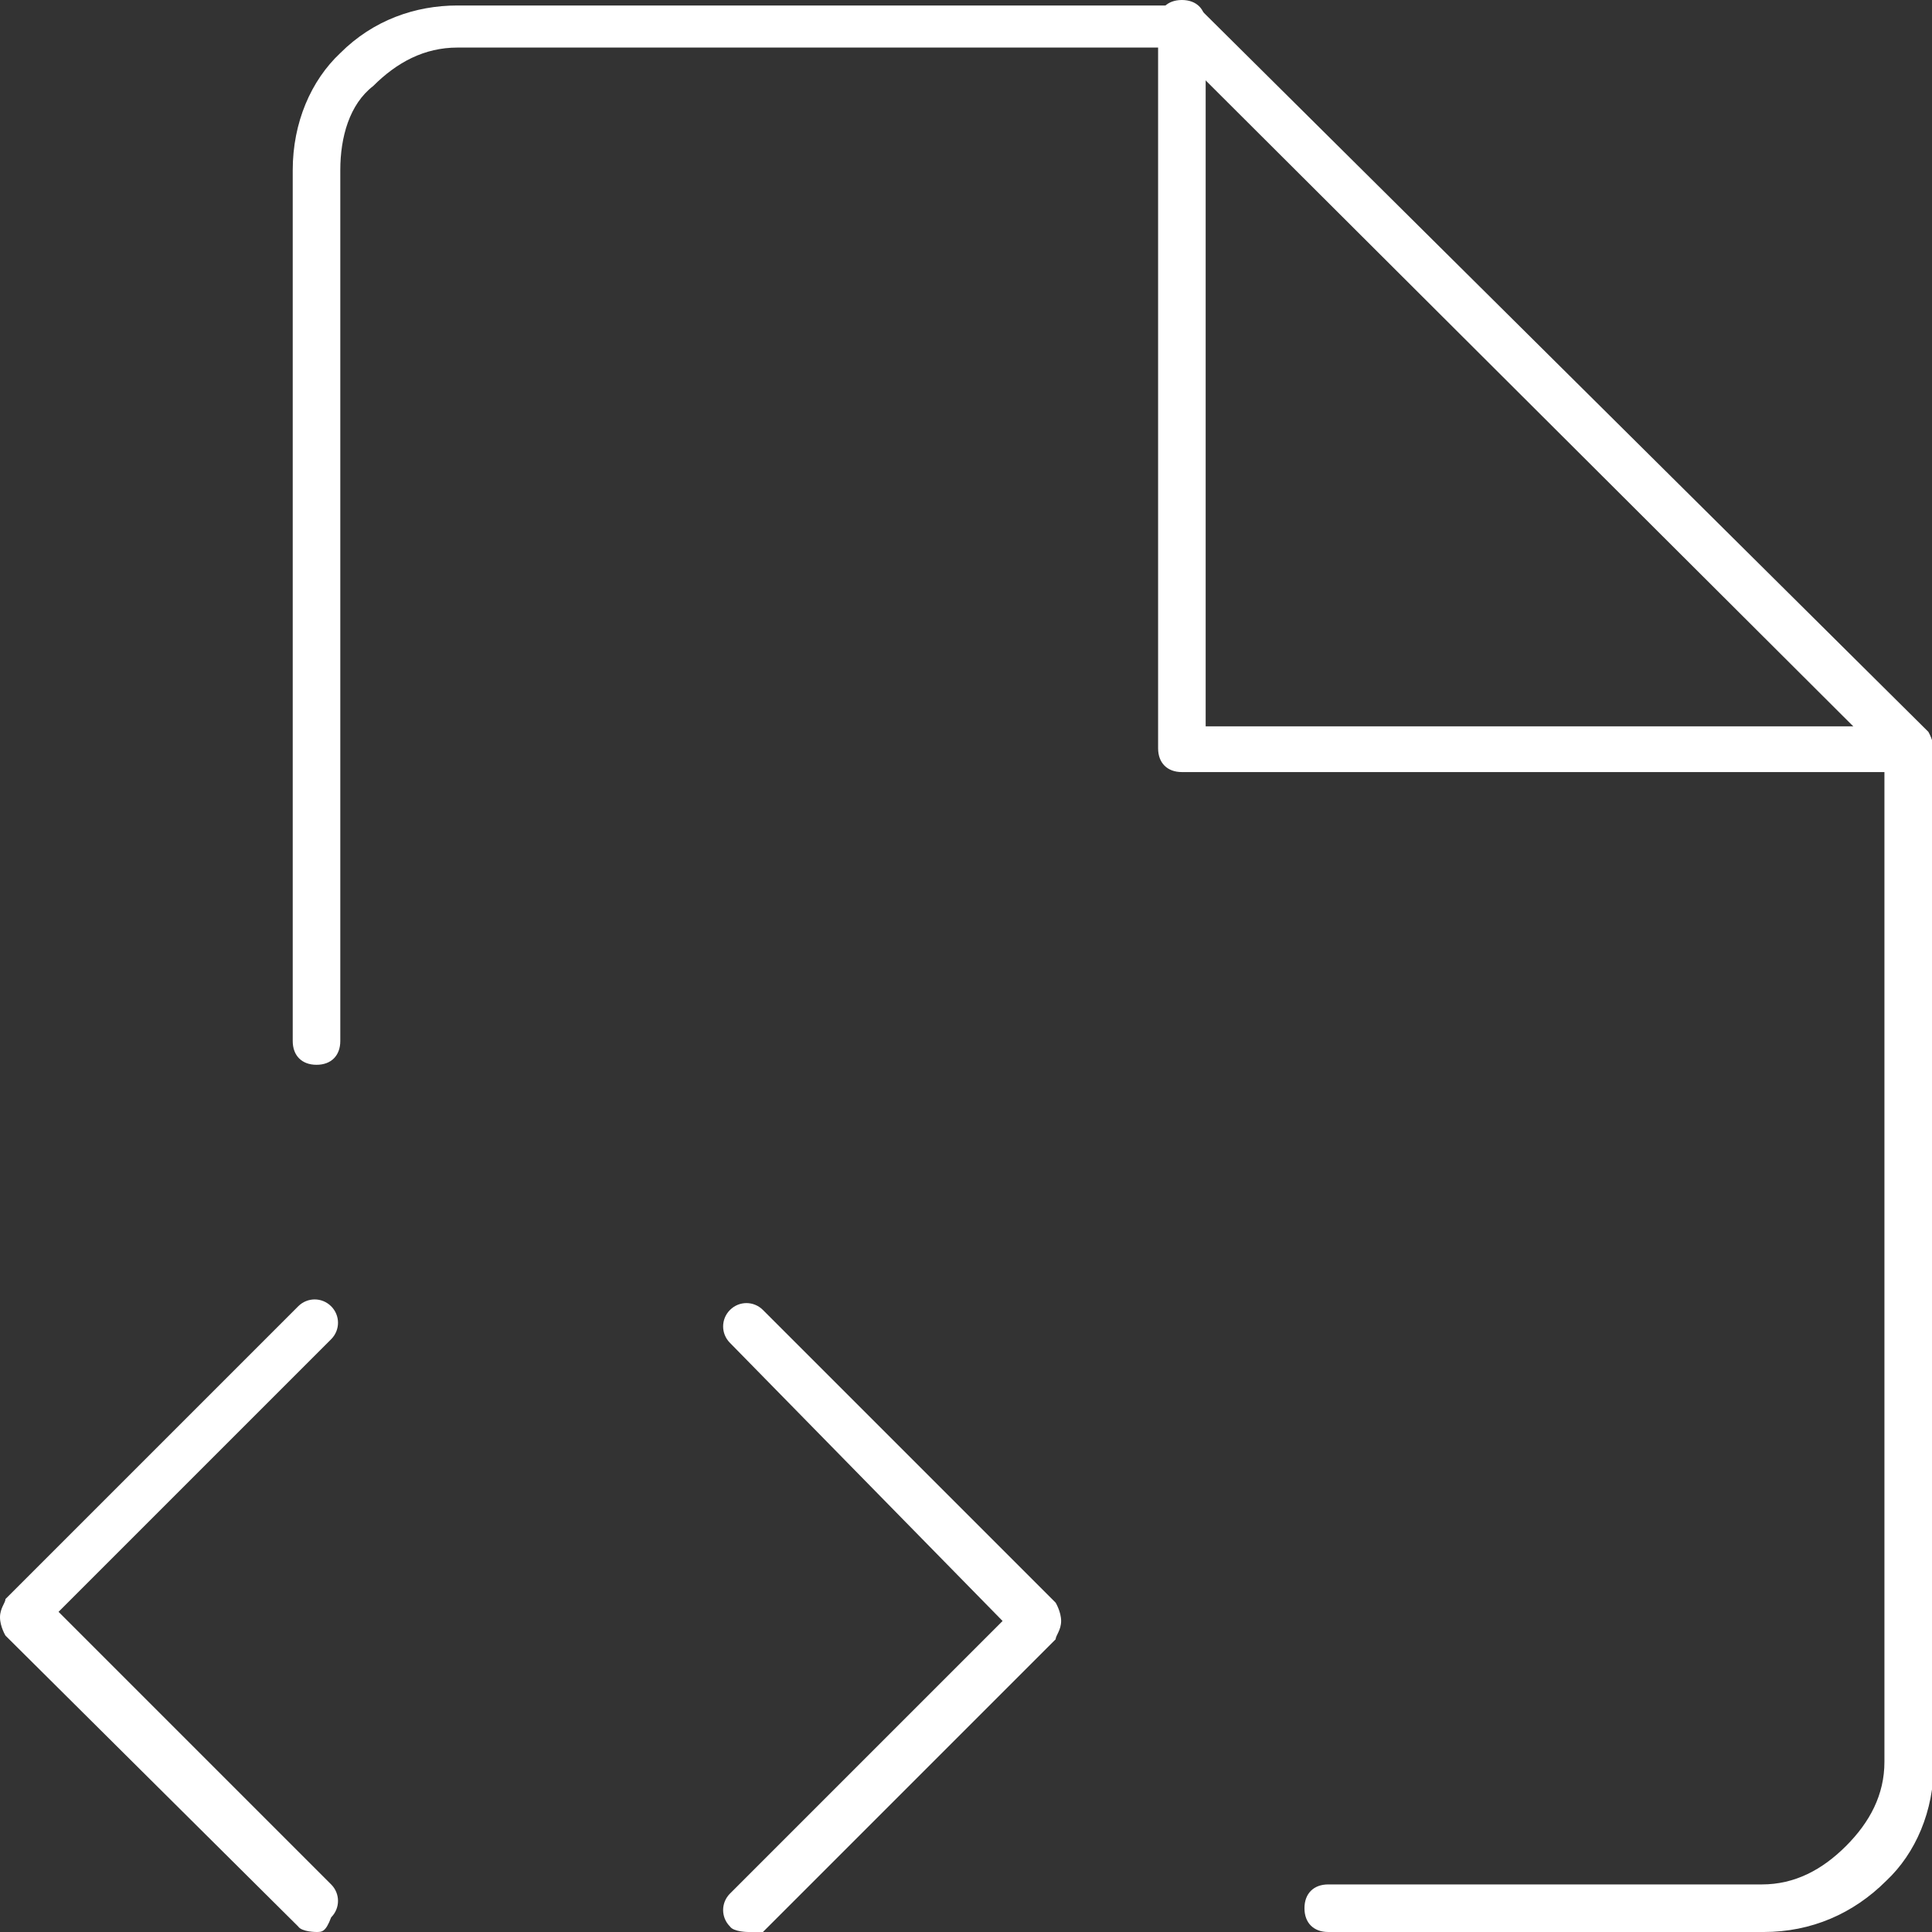
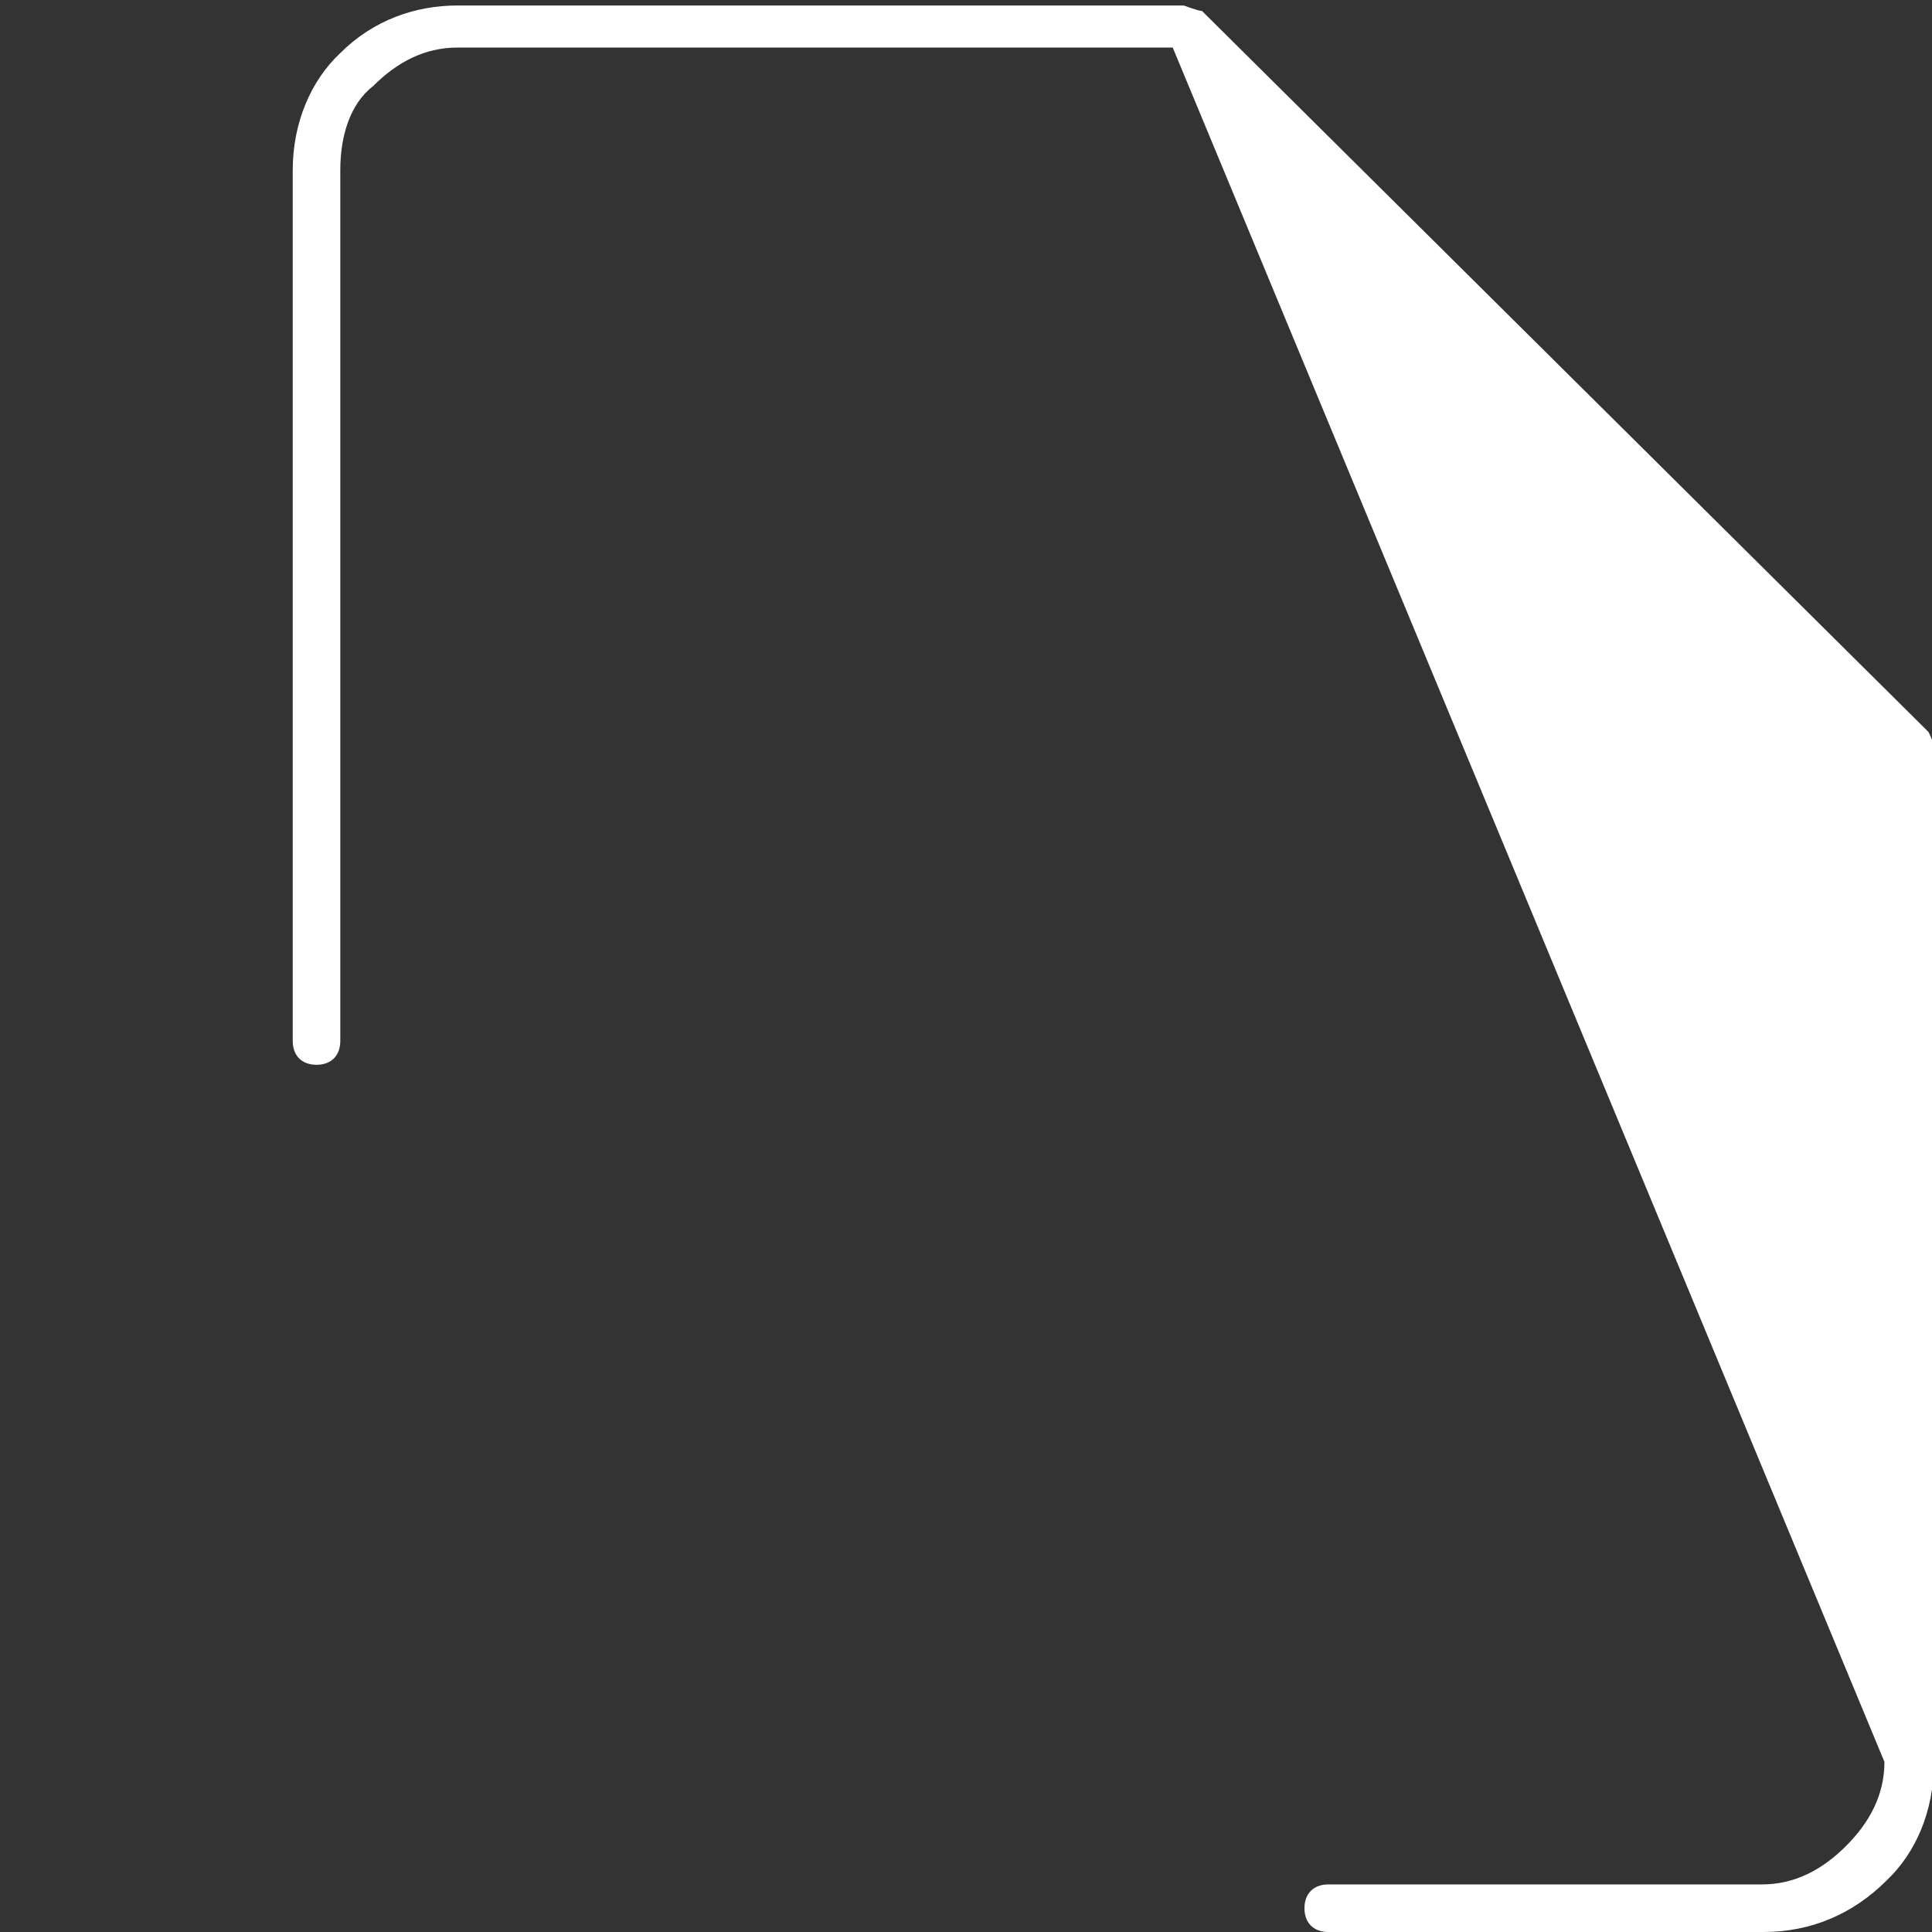
<svg xmlns="http://www.w3.org/2000/svg" id="Camada_2" data-name="Camada 2" viewBox="0 0 10.56 10.56">
  <rect x="0" y="0" width="10.56" height="10.56" fill="#333333" stroke="none" />
  <defs>
    <style>
      .cls-1 {
        fill: #fff;
      }
    </style>
  </defs>
  <g id="Layer_1" data-name="Layer 1">
    <g>
-       <path class="cls-1" d="M1.73,10.56s-.08,0-.1-.03L.03,8.94s-.03-.05-.03-.1.03-.08.03-.1l1.6-1.6c.05-.05.13-.05.18,0s.05.13,0,.18l-1.49,1.49,1.49,1.49c.05.05.05.13,0,.18-.03.08-.05.08-.08.08Z" />
-       <path class="cls-1" d="M4.09,10.56s-.08,0-.1-.03c-.05-.05-.05-.13,0-.18l1.49-1.49-1.49-1.52c-.05-.05-.05-.13,0-.18.05-.05.13-.05.18,0l1.6,1.6s.03.05.03.1-.03.08-.03.1l-1.6,1.6s-.05,0-.08,0Z" />
-       <path class="cls-1" d="M9.63,10.56h-2.37c-.08,0-.13-.05-.13-.13s.05-.13.13-.13h2.37c.18,0,.33-.08.46-.21s.21-.28.21-.46v-5.49L6.41.26h-3.91c-.18,0-.33.08-.46.21-.13.1-.18.28-.18.46v4.76c0,.08-.05.13-.13.13s-.13-.05-.13-.13V.93c0-.26.1-.49.26-.64.18-.18.41-.26.64-.26h3.97s.08.03.1.03l3.97,3.94s.03.05.03.1v5.54c0,.26-.1.49-.26.64-.18.18-.41.28-.67.28Z" />
-       <path class="cls-1" d="M10.43,4.22h-3.97c-.08,0-.13-.05-.13-.13V.13c0-.08.05-.13.13-.13s.13.05.13.13v3.84h3.84c.08,0,.13.05.13.13s-.05.13-.13.13Z" />
+       <path class="cls-1" d="M9.63,10.56h-2.37c-.08,0-.13-.05-.13-.13s.05-.13.13-.13h2.37c.18,0,.33-.08.46-.21s.21-.28.21-.46L6.41.26h-3.91c-.18,0-.33.08-.46.21-.13.1-.18.28-.18.46v4.76c0,.08-.05.13-.13.13s-.13-.05-.13-.13V.93c0-.26.1-.49.26-.64.18-.18.41-.26.64-.26h3.97s.08.03.1.03l3.97,3.94s.03.05.03.1v5.54c0,.26-.1.49-.26.64-.18.18-.41.28-.67.28Z" />
    </g>
  </g>
</svg>